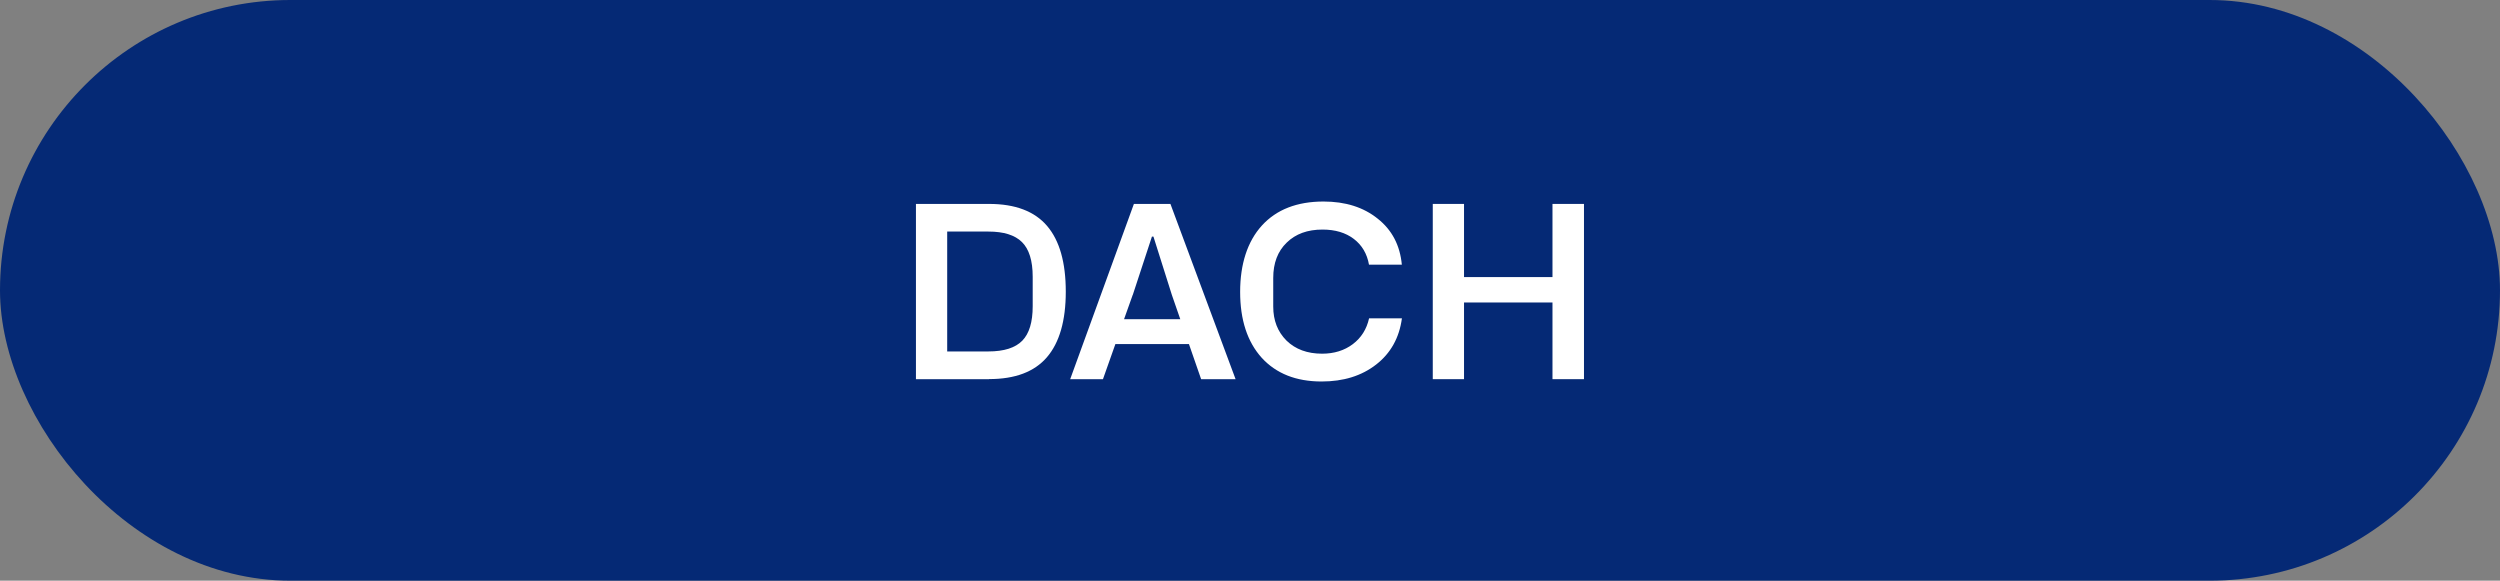
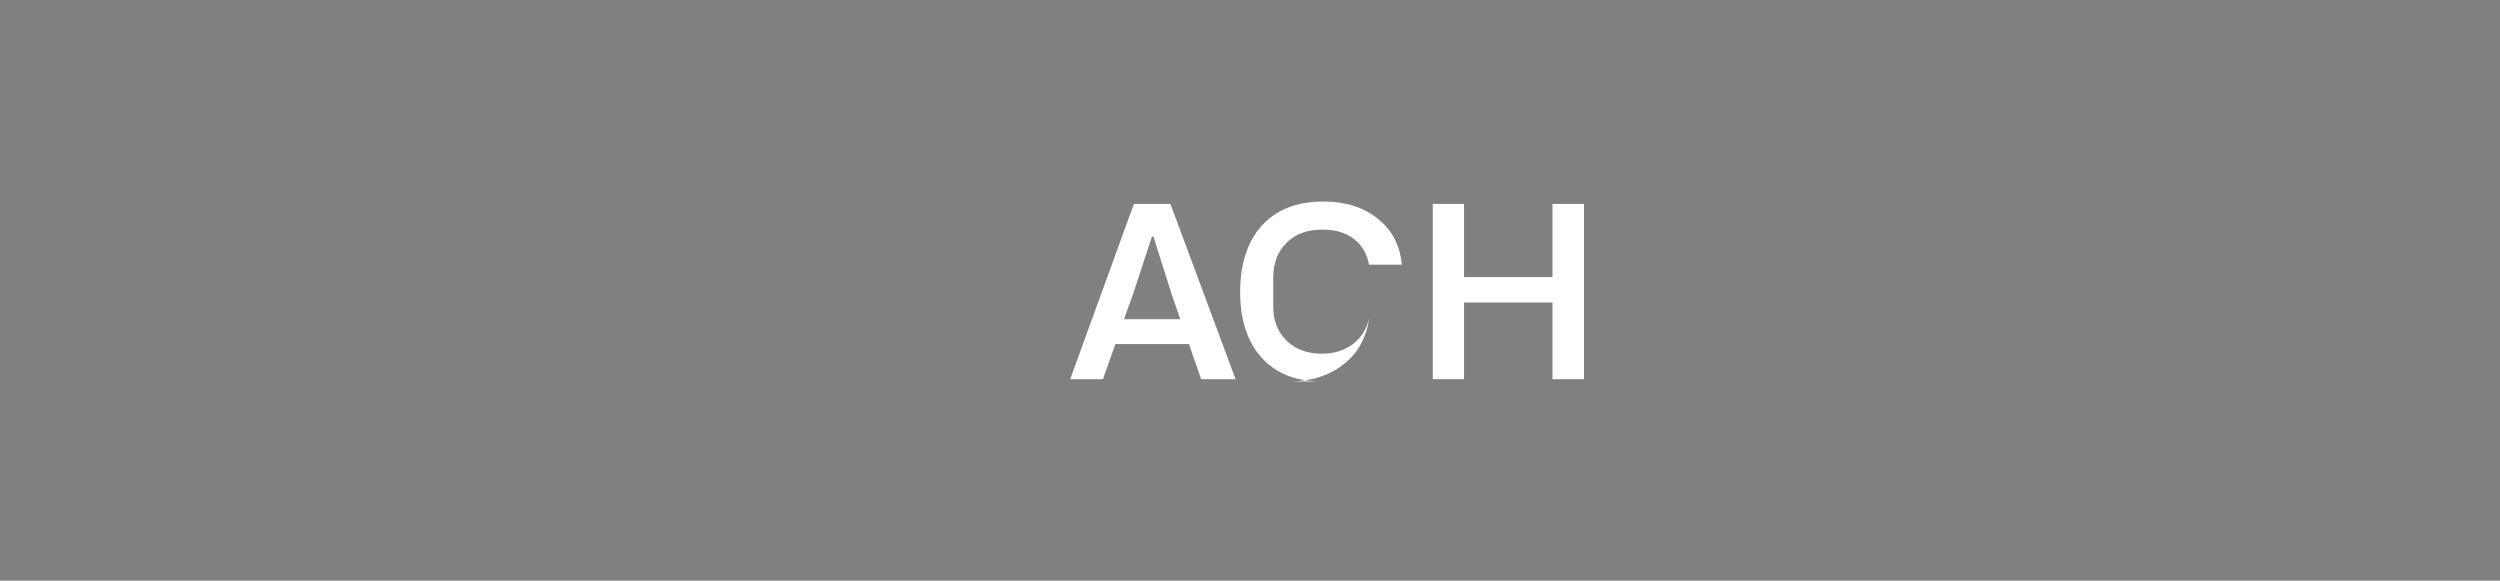
<svg xmlns="http://www.w3.org/2000/svg" id="Layer_2" width="312" height="72.47" viewBox="0 0 312 72.47">
  <rect x="0" y="0" width="312" height="72.47" fill="#808080" stroke="none" />
  <defs>
    <style>
      .cls-1 {
        fill: #fff;
      }

      .cls-2 {
        fill: #052975;
      }
    </style>
  </defs>
  <g id="Layer_1-2" data-name="Layer_1">
    <g>
-       <rect class="cls-2" x="0" y="0" width="312" height="72.47" rx="36.24" ry="36.24" />
      <g>
-         <path class="cls-1" d="M123.44,47.32h-9.13v-21.87h9.13c3.27,0,5.68.92,7.24,2.75s2.33,4.57,2.33,8.2-.79,6.37-2.36,8.19-3.97,2.72-7.21,2.72ZM118.21,28.9v14.96h5.14c1.95,0,3.36-.45,4.23-1.34s1.3-2.33,1.3-4.3v-3.68c0-2.01-.45-3.45-1.34-4.33s-2.29-1.31-4.18-1.31h-5.14Z" />
        <path class="cls-1" d="M154.19,47.32h-4.29l-1.52-4.38h-9.18l-1.55,4.38h-4.09l7.95-21.87h4.56l8.13,21.87ZM141.36,36.81l-1.08,3.03h7.02l-1.05-3.03-2.3-7.28h-.19l-2.39,7.28Z" />
-         <path class="cls-1" d="M164.93,47.61c-3.18,0-5.67-.99-7.47-2.96-1.8-2-2.69-4.74-2.69-8.22s.91-6.3,2.72-8.29c1.82-1.99,4.38-2.99,7.69-2.99,2.74,0,5,.72,6.77,2.15,1.77,1.4,2.77,3.31,3,5.73h-4.1c-.24-1.36-.87-2.43-1.89-3.21s-2.32-1.17-3.91-1.17c-1.87,0-3.36.54-4.47,1.63-1.12,1.08-1.68,2.55-1.68,4.41v3.57c0,1.73.55,3.14,1.66,4.25,1.11,1.08,2.59,1.63,4.44,1.63,1.5,0,2.78-.4,3.83-1.19,1.05-.79,1.73-1.87,2.03-3.22h4.1c-.33,2.43-1.4,4.35-3.21,5.76-1.82,1.42-4.09,2.12-6.81,2.12Z" />
+         <path class="cls-1" d="M164.93,47.61c-3.18,0-5.67-.99-7.47-2.96-1.8-2-2.69-4.74-2.69-8.22s.91-6.3,2.72-8.29c1.82-1.99,4.38-2.99,7.69-2.99,2.74,0,5,.72,6.77,2.15,1.77,1.4,2.77,3.31,3,5.73h-4.1c-.24-1.36-.87-2.43-1.89-3.21s-2.32-1.17-3.91-1.17c-1.87,0-3.36.54-4.47,1.63-1.12,1.08-1.68,2.55-1.68,4.41v3.57c0,1.73.55,3.14,1.66,4.25,1.11,1.08,2.59,1.63,4.44,1.63,1.5,0,2.78-.4,3.83-1.19,1.05-.79,1.73-1.87,2.03-3.22c-.33,2.43-1.4,4.35-3.21,5.76-1.82,1.42-4.09,2.12-6.81,2.12Z" />
        <path class="cls-1" d="M182.71,47.32h-3.9v-21.87h3.9v9.13h11.04v-9.13h3.93v21.87h-3.93v-9.57h-11.04v9.57Z" />
      </g>
    </g>
  </g>
</svg>